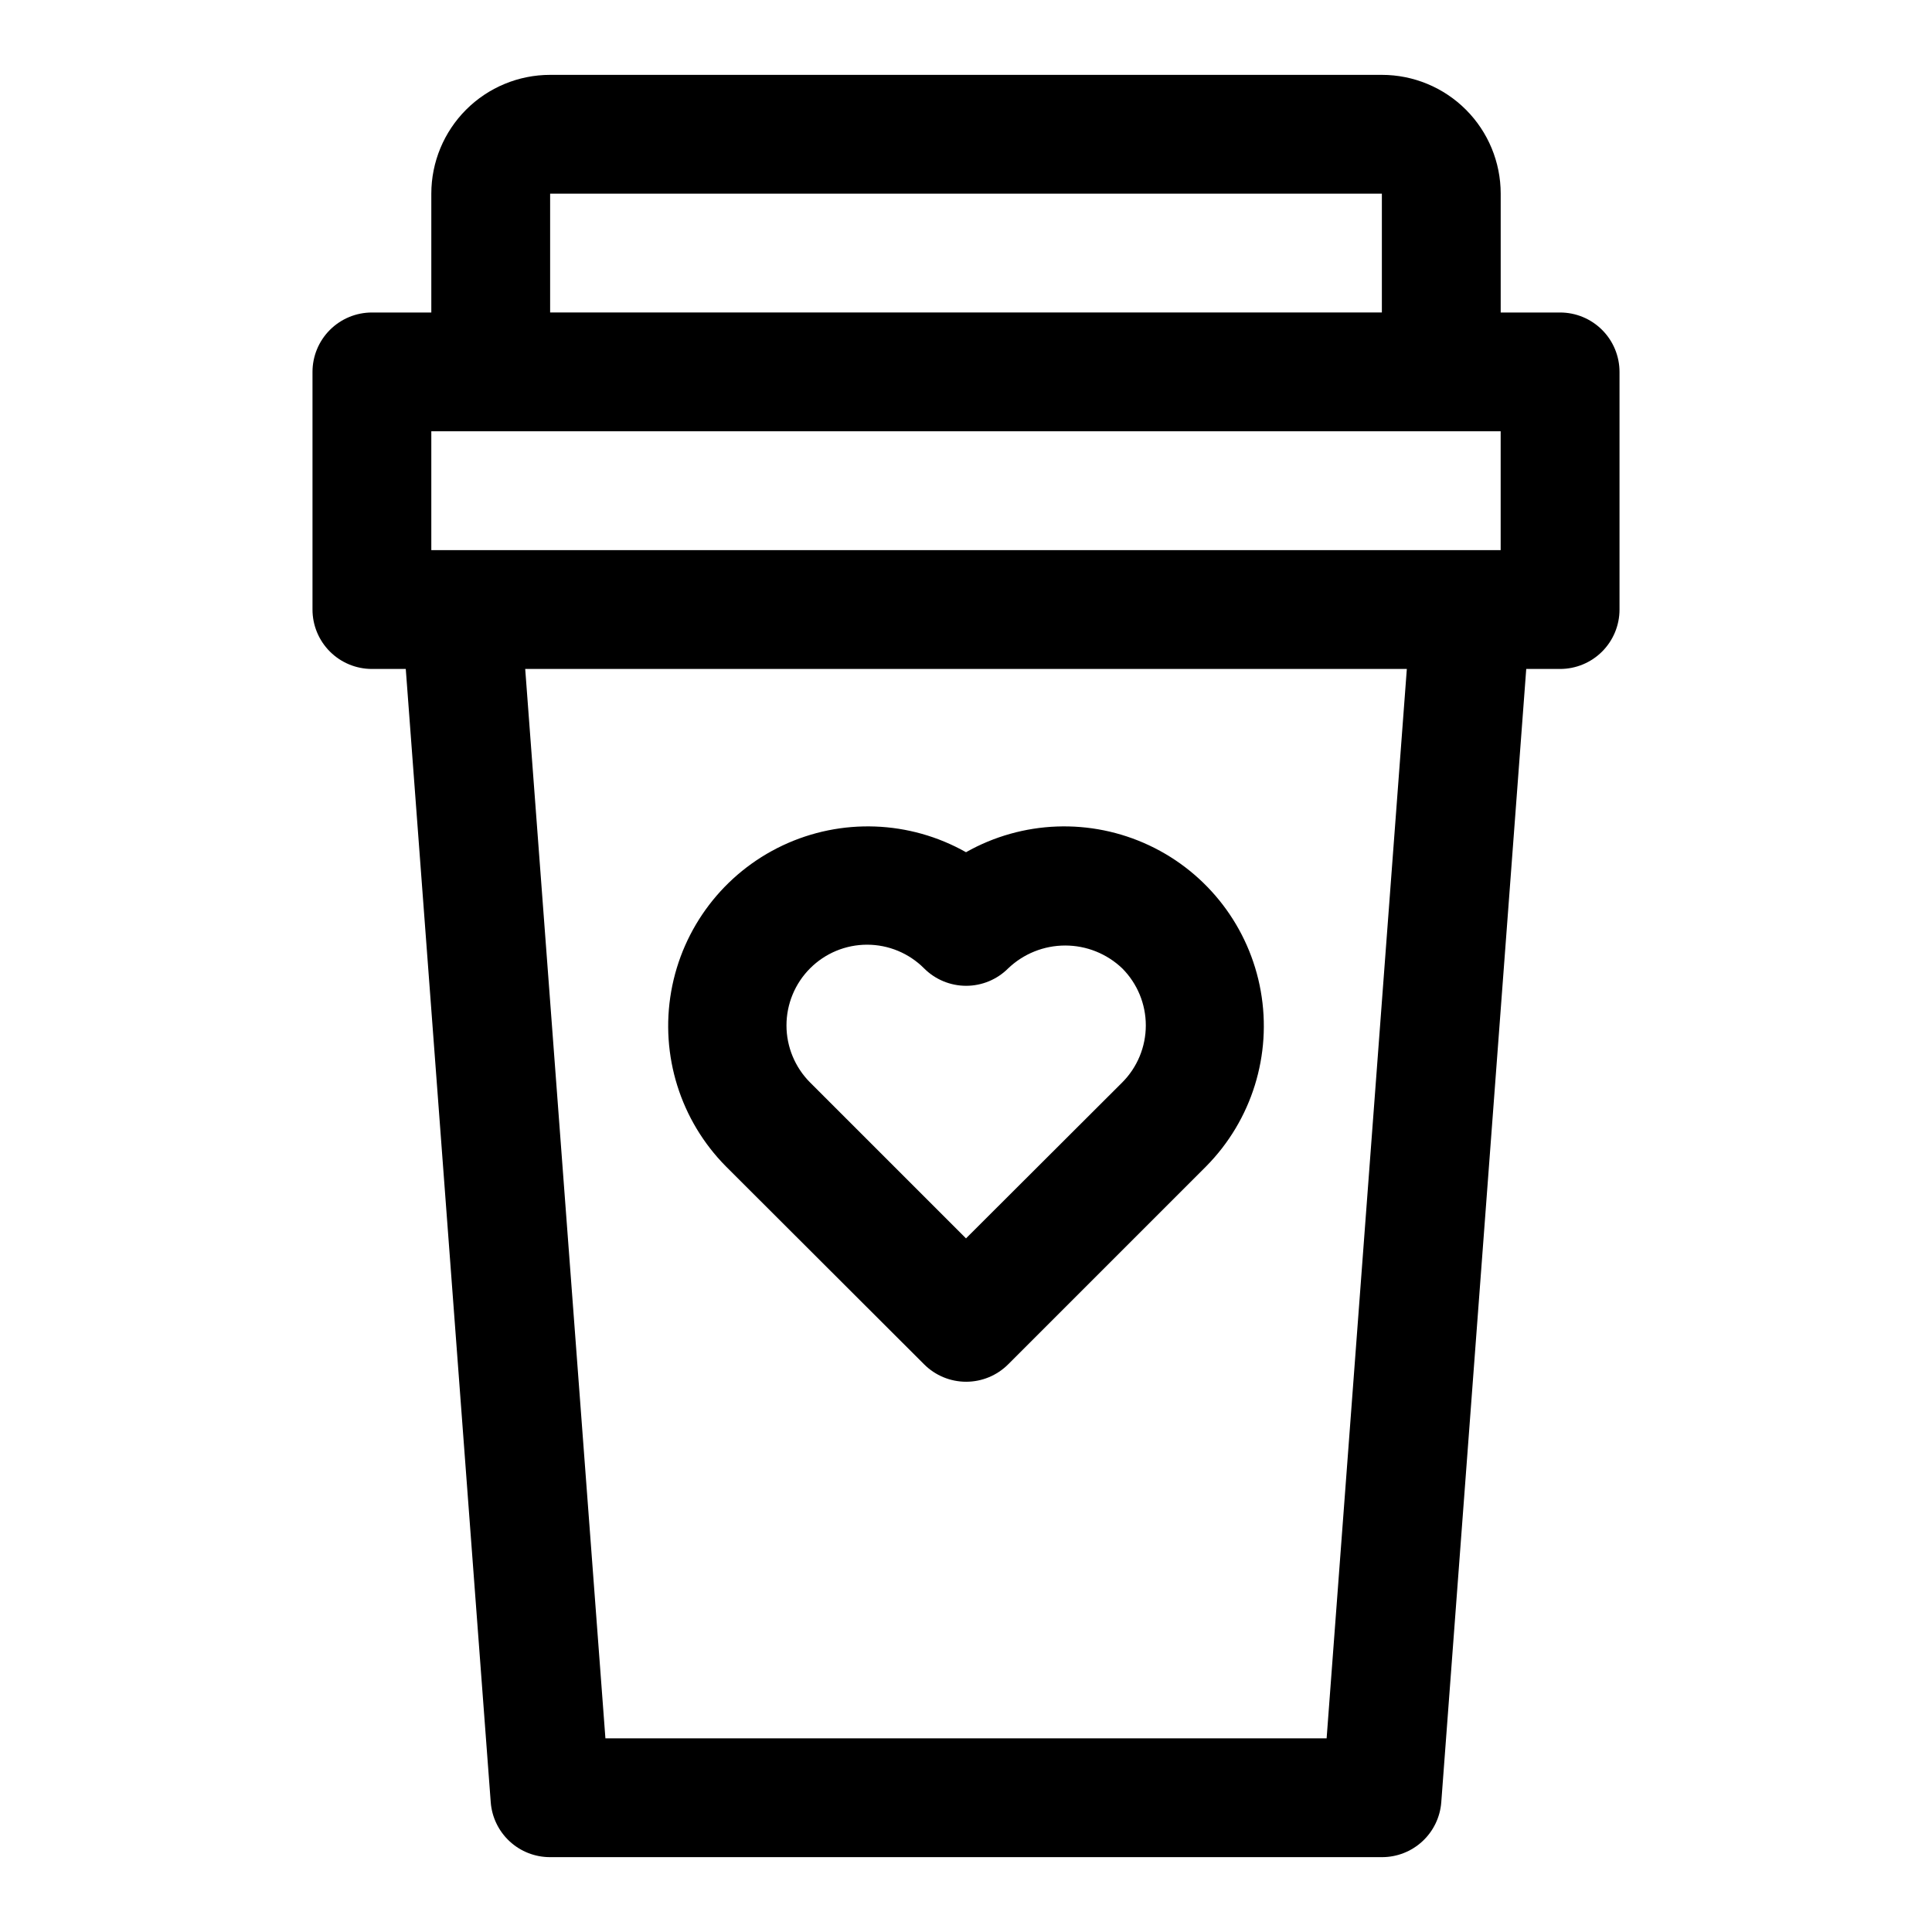
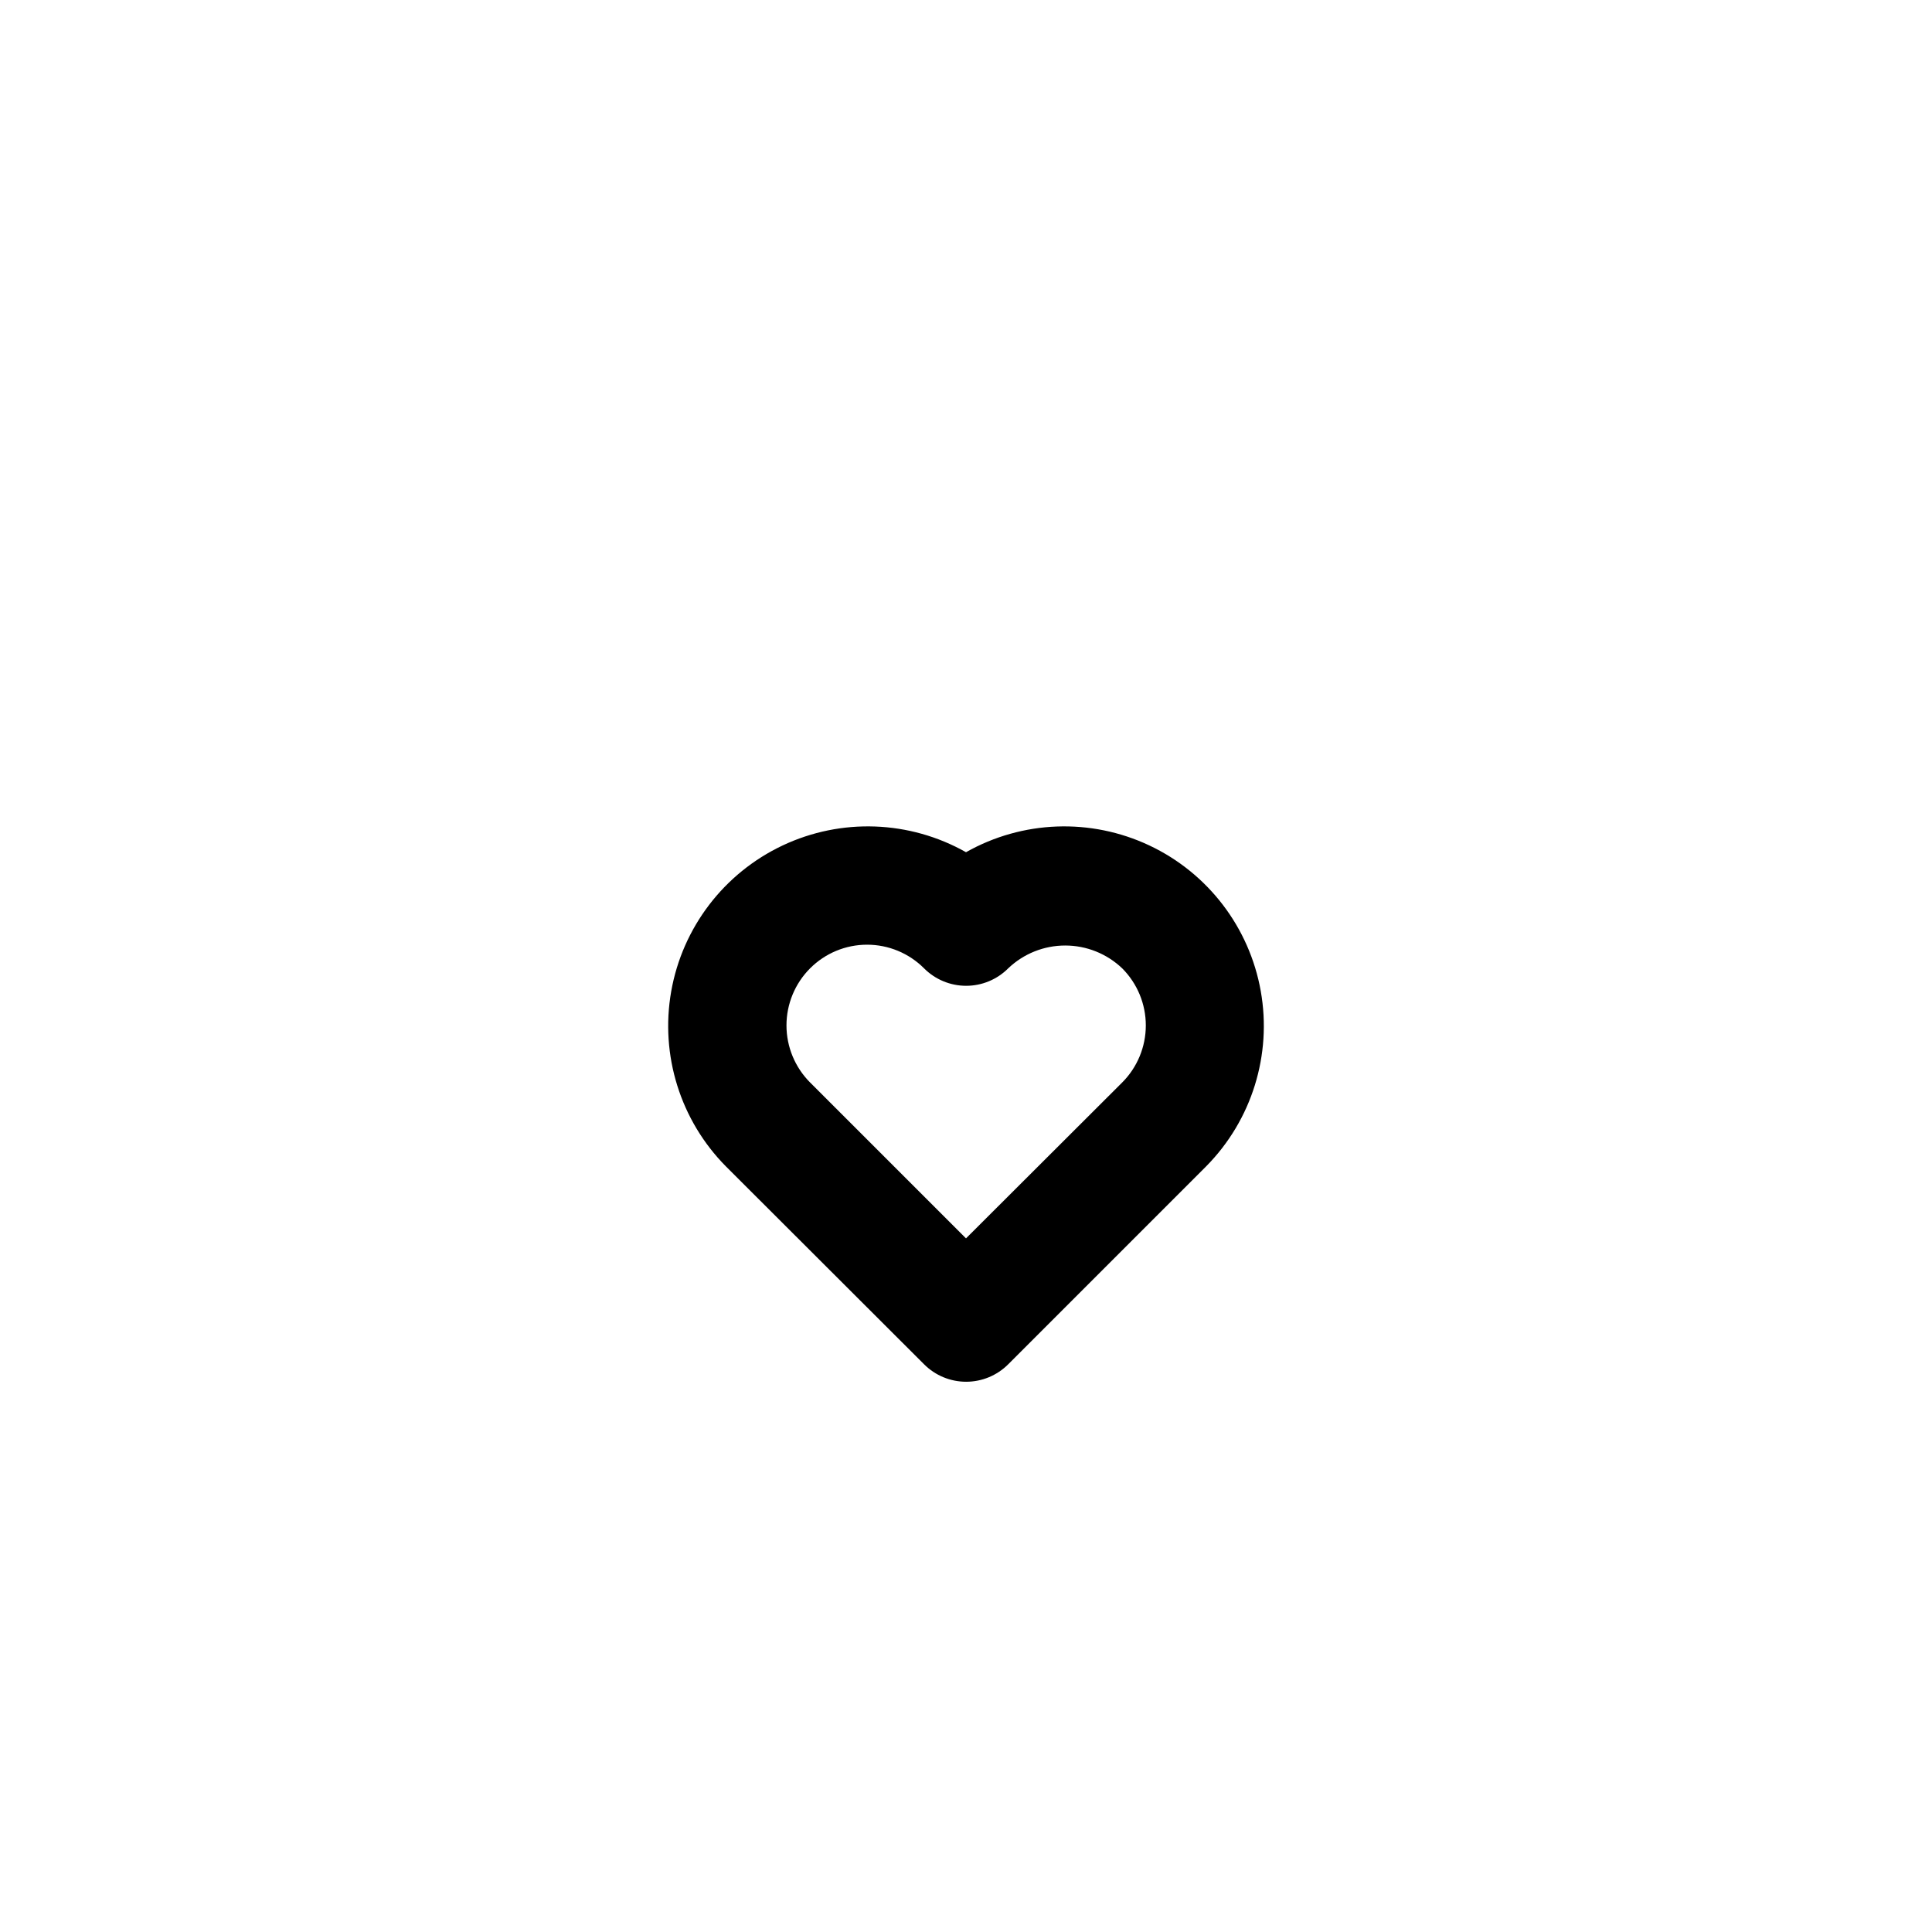
<svg xmlns="http://www.w3.org/2000/svg" fill="#000000" width="800px" height="800px" version="1.1" viewBox="144 144 512 512">
  <g>
    <path d="m388.9 505.56c2.953 2.957 6.961 4.617 11.141 4.617 4.176 0 8.184-1.66 11.137-4.617l52.508-52.508c12.051-12.215 17.43-29.516 14.426-46.414-3.004-16.895-14.016-31.281-29.539-38.594-15.527-7.312-33.633-6.641-48.57 1.801-14.953-8.449-33.074-9.113-48.605-1.785-15.527 7.328-26.535 21.742-29.52 38.652-2.981 16.914 2.43 34.219 14.516 46.418zm-30.227-104.93c4-4.019 9.441-6.277 15.113-6.277s11.109 2.258 15.113 6.277c2.953 2.957 6.961 4.617 11.141 4.617 4.176 0 8.184-1.66 11.137-4.617 4.074-3.891 9.484-6.059 15.117-6.059 5.629 0 11.039 2.168 15.113 6.059 4 4.012 6.246 9.449 6.246 15.113 0 5.668-2.246 11.102-6.246 15.113l-41.406 41.328-41.328-41.328c-4-4.012-6.246-9.445-6.246-15.113 0-5.664 2.246-11.102 6.246-15.113z" />
-     <path d="m242.56 321.28h8.973l22.516 300.32c0.297 3.965 2.086 7.672 5.008 10.375 2.922 2.703 6.758 4.199 10.734 4.188h220.42c3.981 0.012 7.812-1.484 10.734-4.188s4.711-6.41 5.008-10.375l22.516-300.32h8.973c4.176 0 8.18-1.656 11.133-4.609 2.953-2.953 4.613-6.957 4.613-11.133v-62.977c0-4.176-1.66-8.18-4.613-11.133-2.953-2.953-6.957-4.613-11.133-4.613h-15.742v-31.488c0-8.348-3.316-16.359-9.223-22.266-5.906-5.902-13.914-9.223-22.266-9.223h-220.42c-8.352 0-16.359 3.32-22.266 9.223-5.902 5.906-9.223 13.918-9.223 22.266v31.488h-15.742c-4.176 0-8.18 1.66-11.133 4.613s-4.613 6.957-4.613 11.133v62.977c0 4.176 1.66 8.18 4.613 11.133s6.957 4.609 11.133 4.609zm253.01 283.39h-191.13l-21.254-283.39h233.64zm-205.78-409.35h220.42v31.488h-220.42zm-31.488 62.977h283.39v31.488h-283.39z" />
  </g>
</svg>